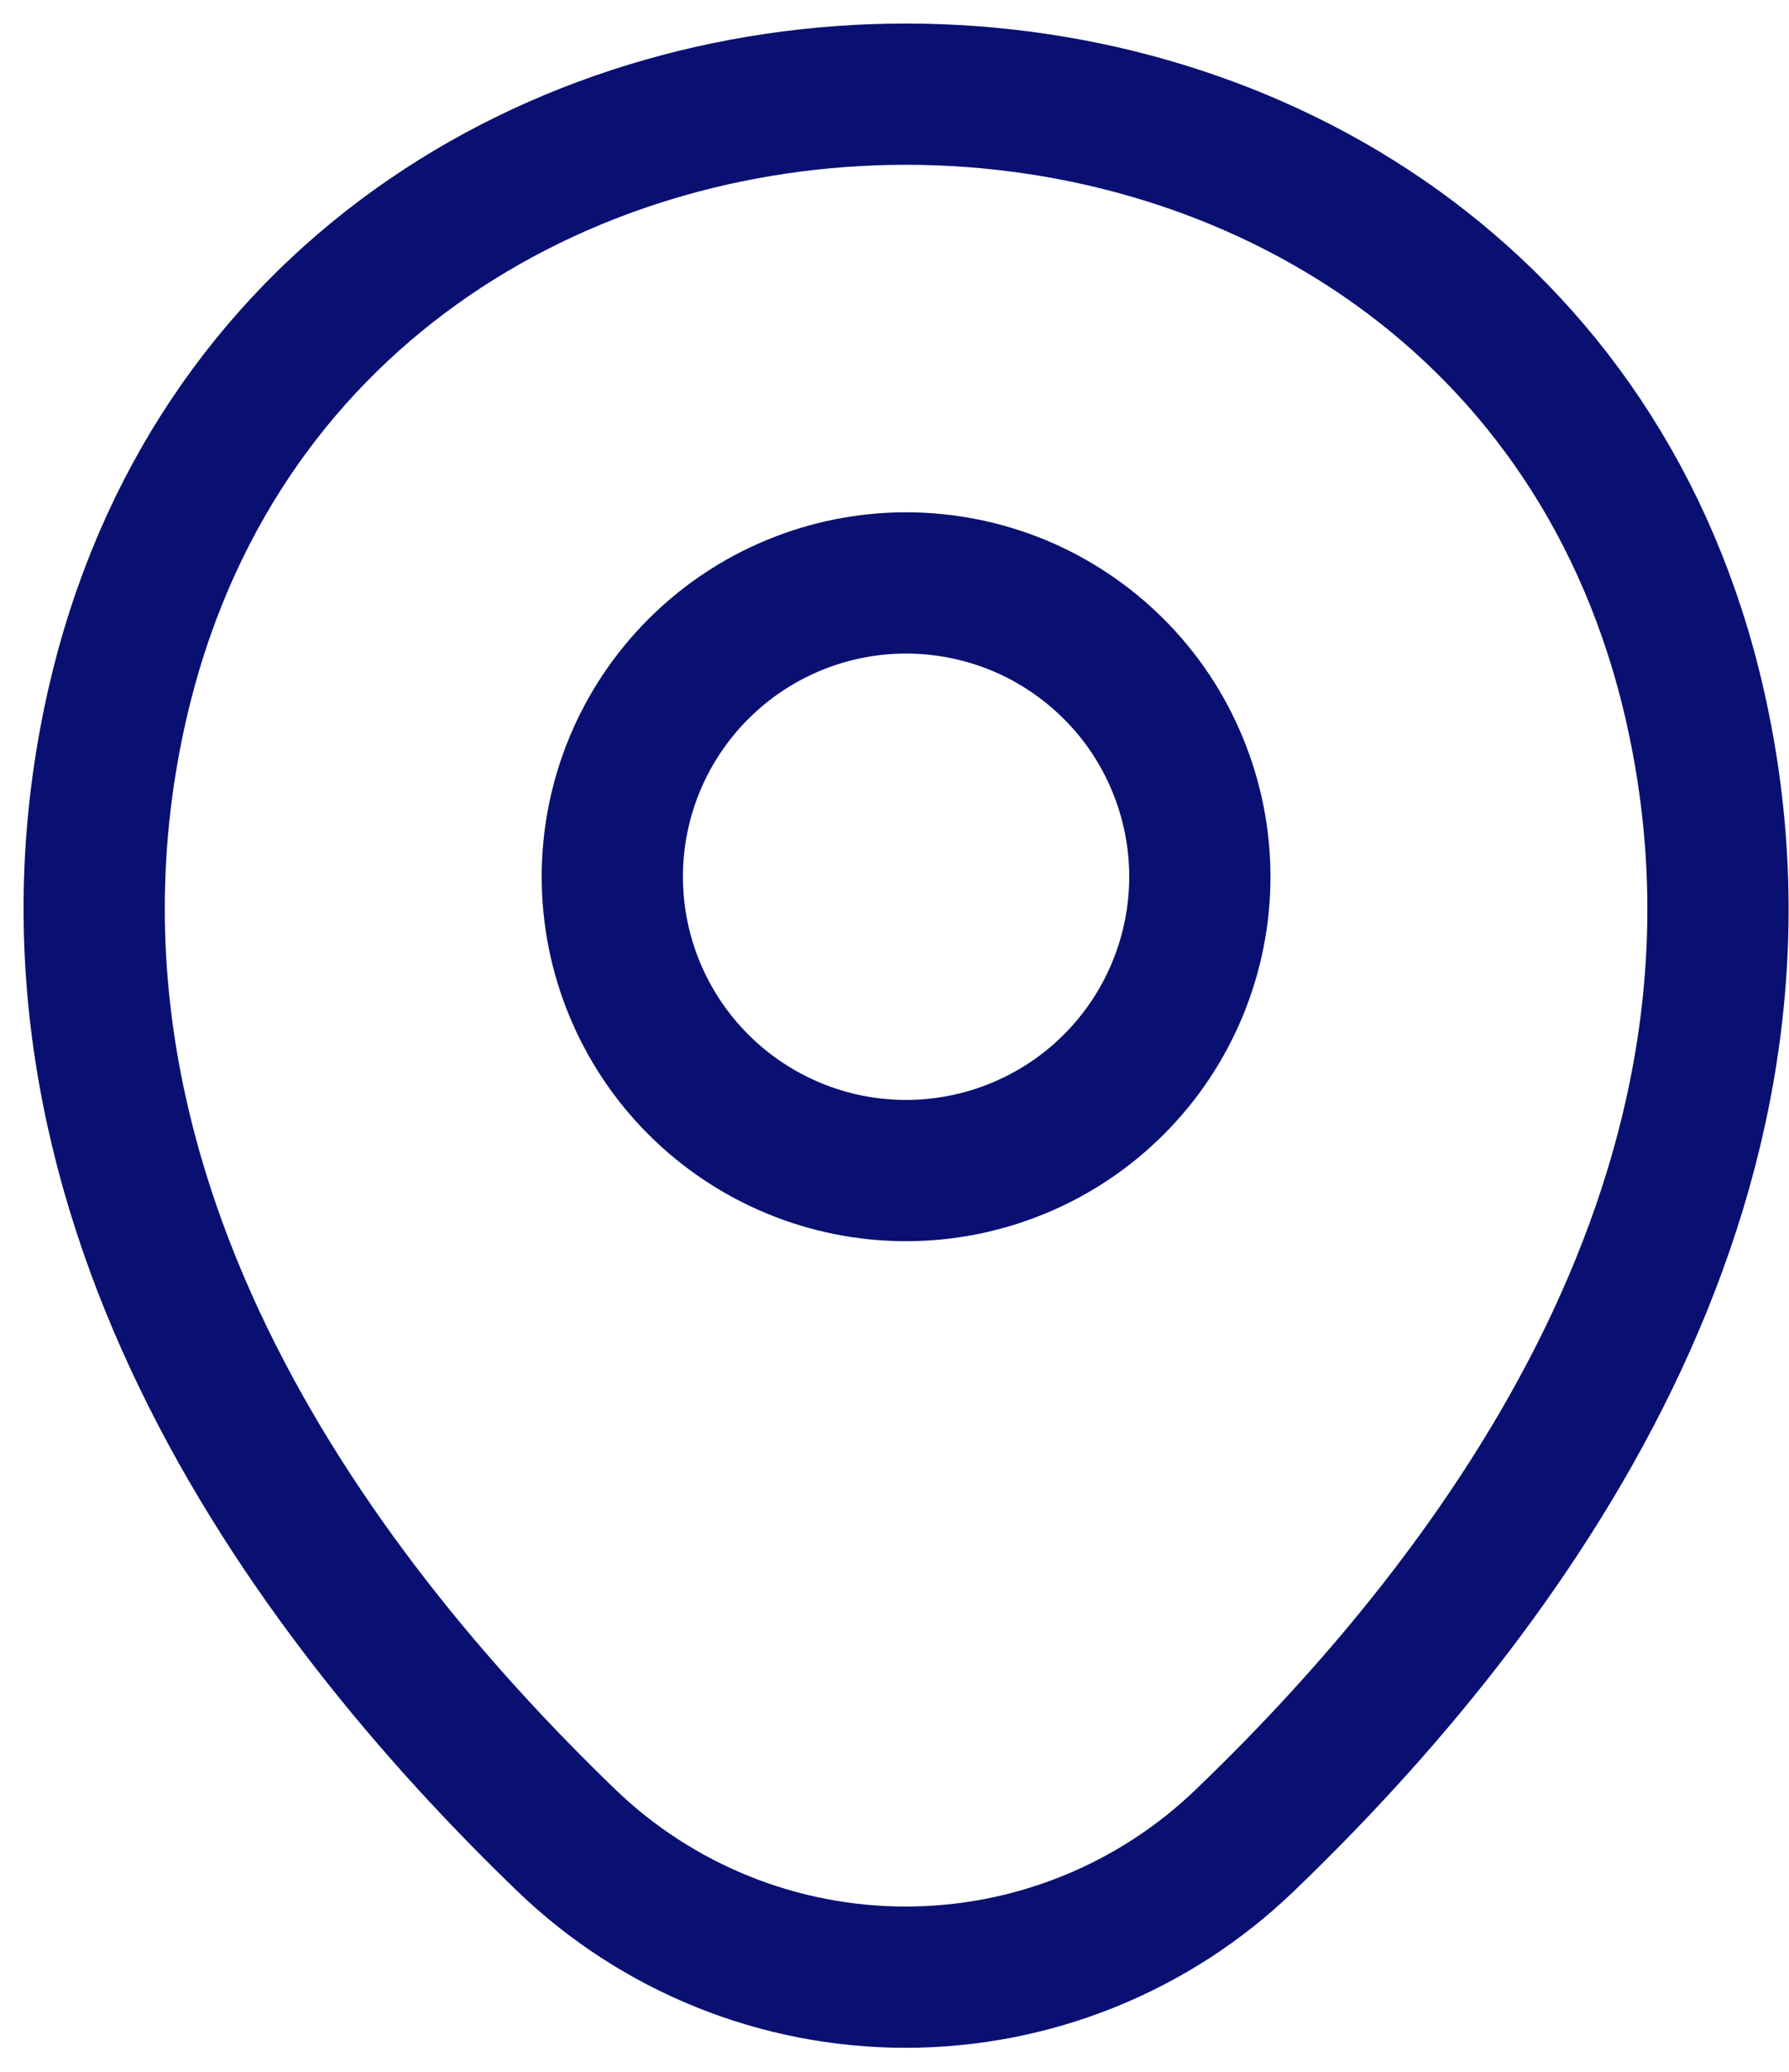
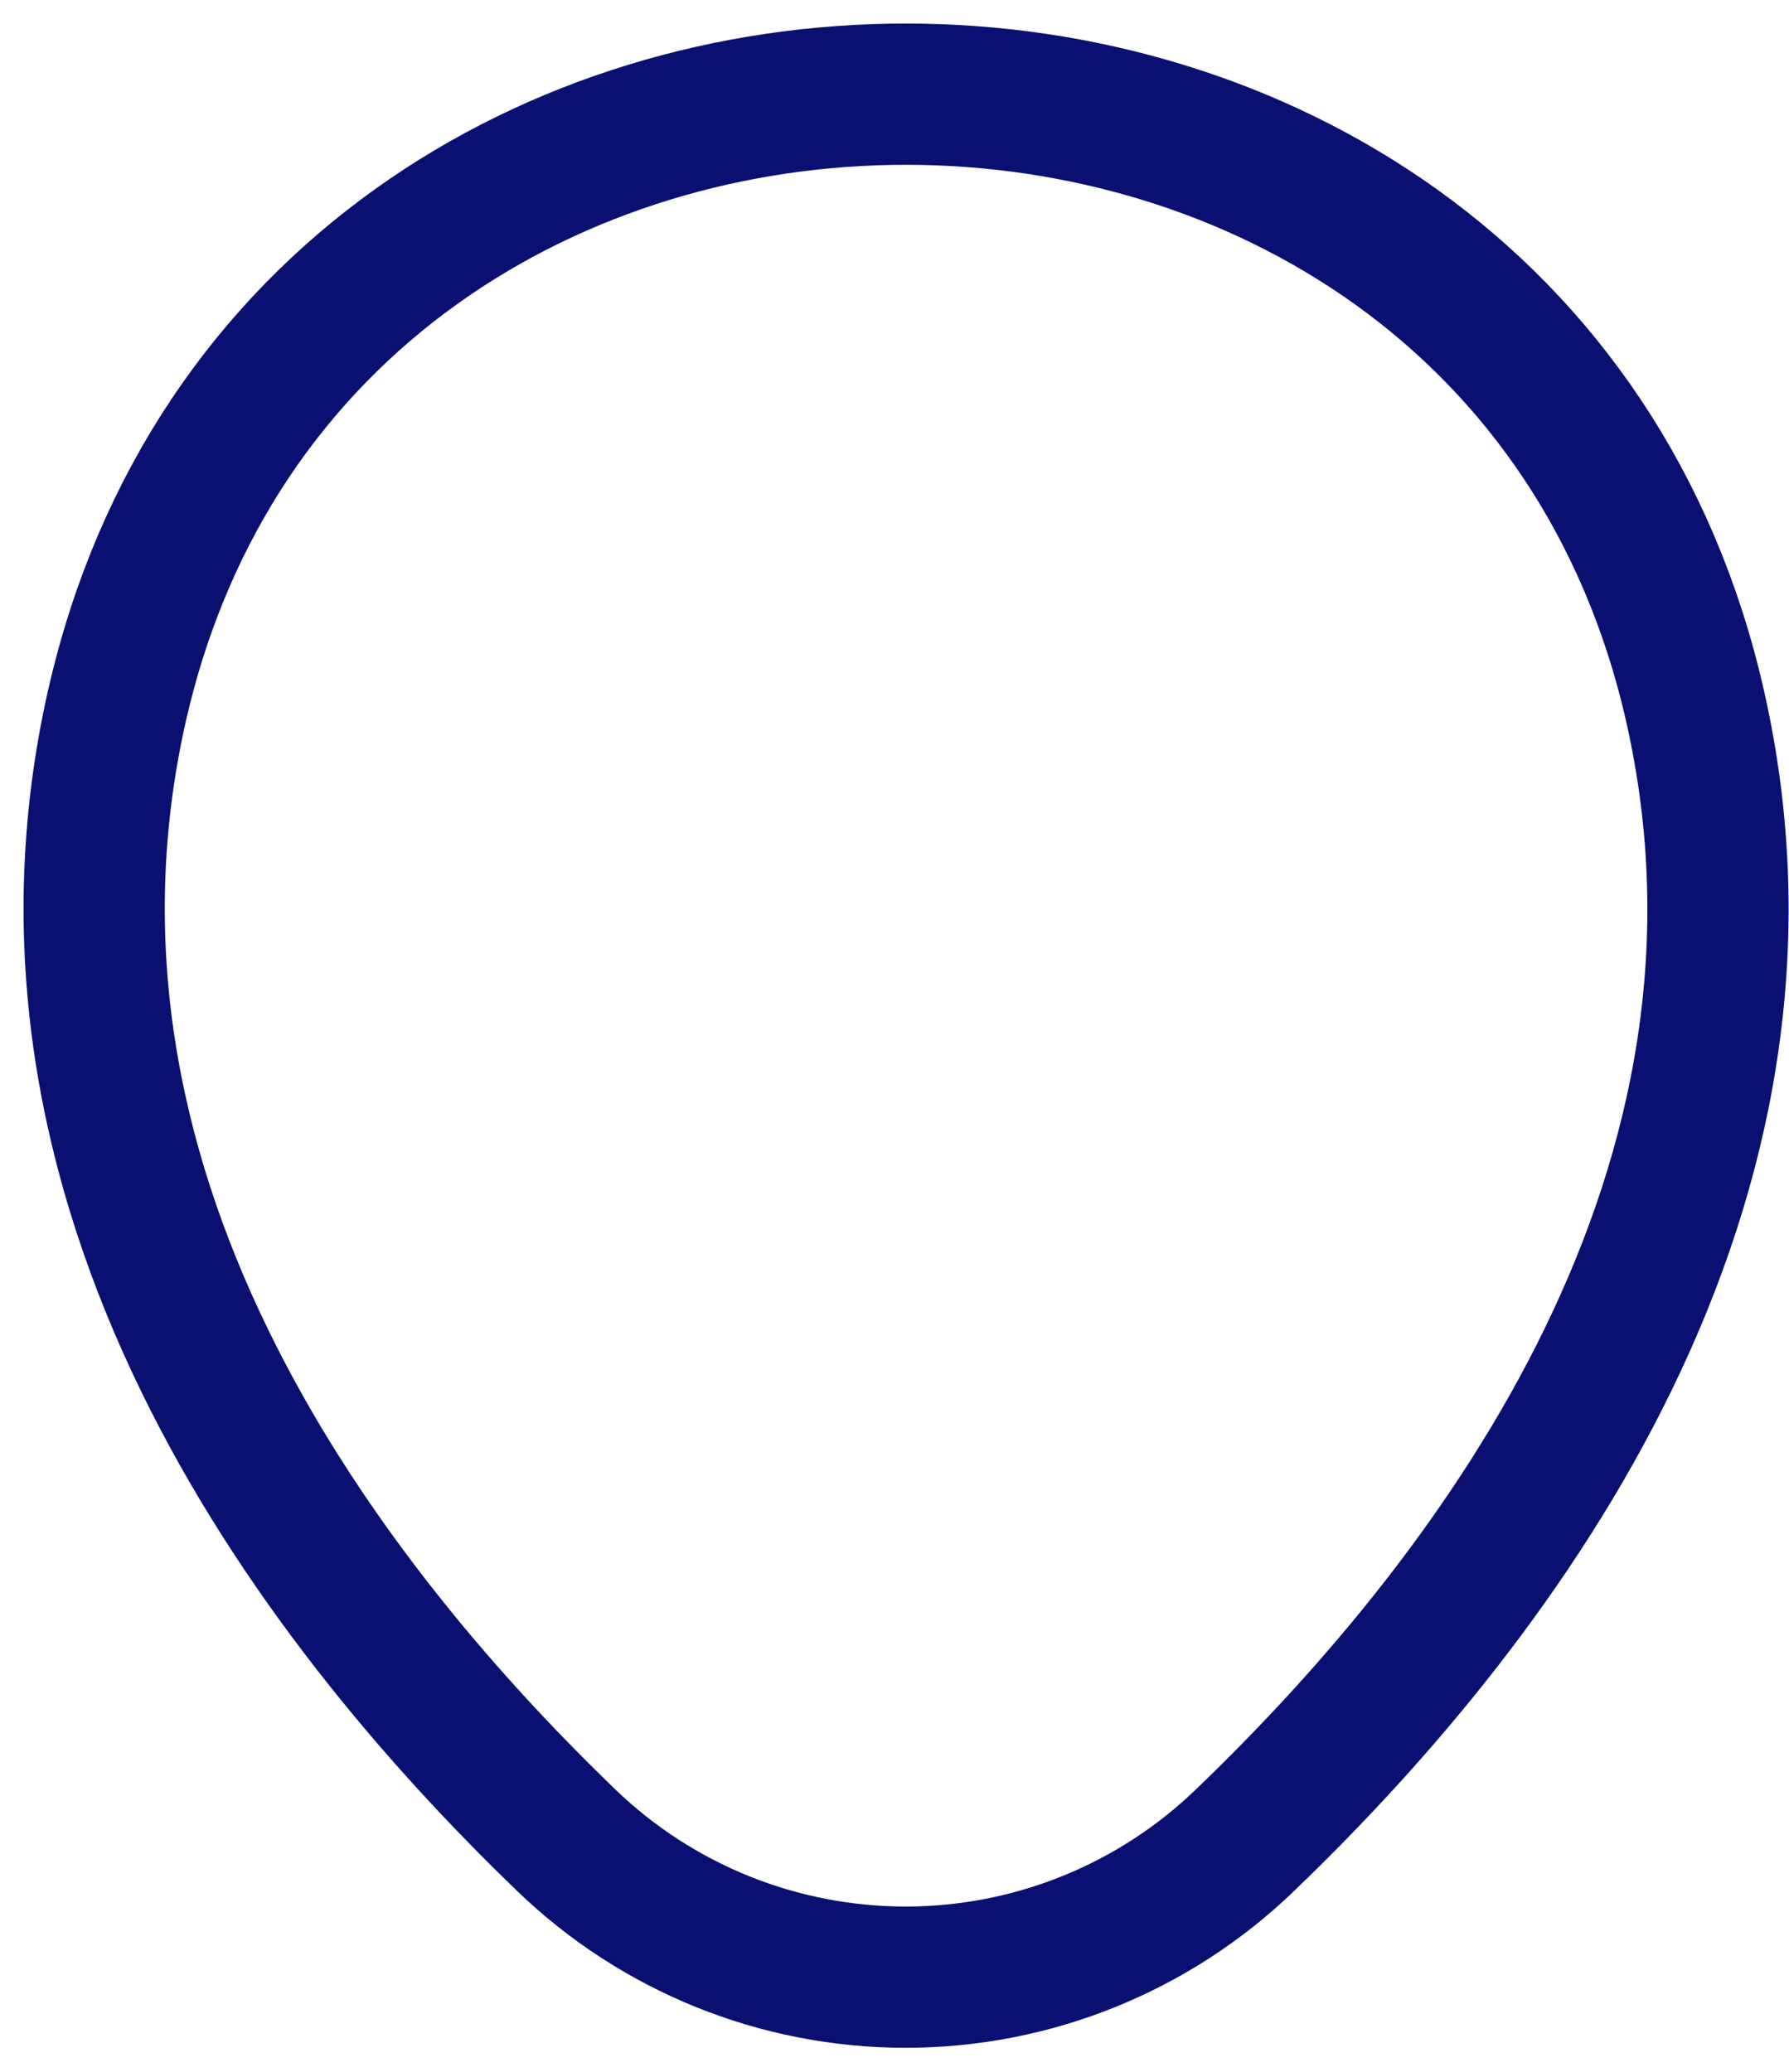
<svg xmlns="http://www.w3.org/2000/svg" width="19" height="22" viewBox="0 0 19 22" fill="none">
-   <path d="M9.623 12.43C10.033 12.43 10.438 12.349 10.817 12.192C11.195 12.036 11.539 11.806 11.829 11.516C12.119 11.226 12.349 10.882 12.505 10.504C12.662 10.125 12.743 9.72 12.743 9.31C12.743 8.9 12.662 8.495 12.505 8.116C12.349 7.737 12.119 7.393 11.829 7.104C11.539 6.814 11.195 6.584 10.817 6.427C10.438 6.271 10.033 6.19 9.623 6.19C8.795 6.19 8.002 6.519 7.417 7.104C6.832 7.689 6.503 8.482 6.503 9.31C6.503 10.137 6.832 10.931 7.417 11.516C8.002 12.101 8.795 12.43 9.623 12.43V12.43Z" stroke="#091071" stroke-width="1.5" />
  <path d="M1.243 7.49C3.213 -1.17 16.043 -1.16 18.003 7.5C19.153 12.58 15.993 16.88 13.223 19.54C12.255 20.474 10.963 20.995 9.618 20.995C8.273 20.995 6.981 20.474 6.013 19.54C3.253 16.88 0.093 12.57 1.243 7.49V7.49Z" stroke="#091071" stroke-width="1.5" />
</svg>